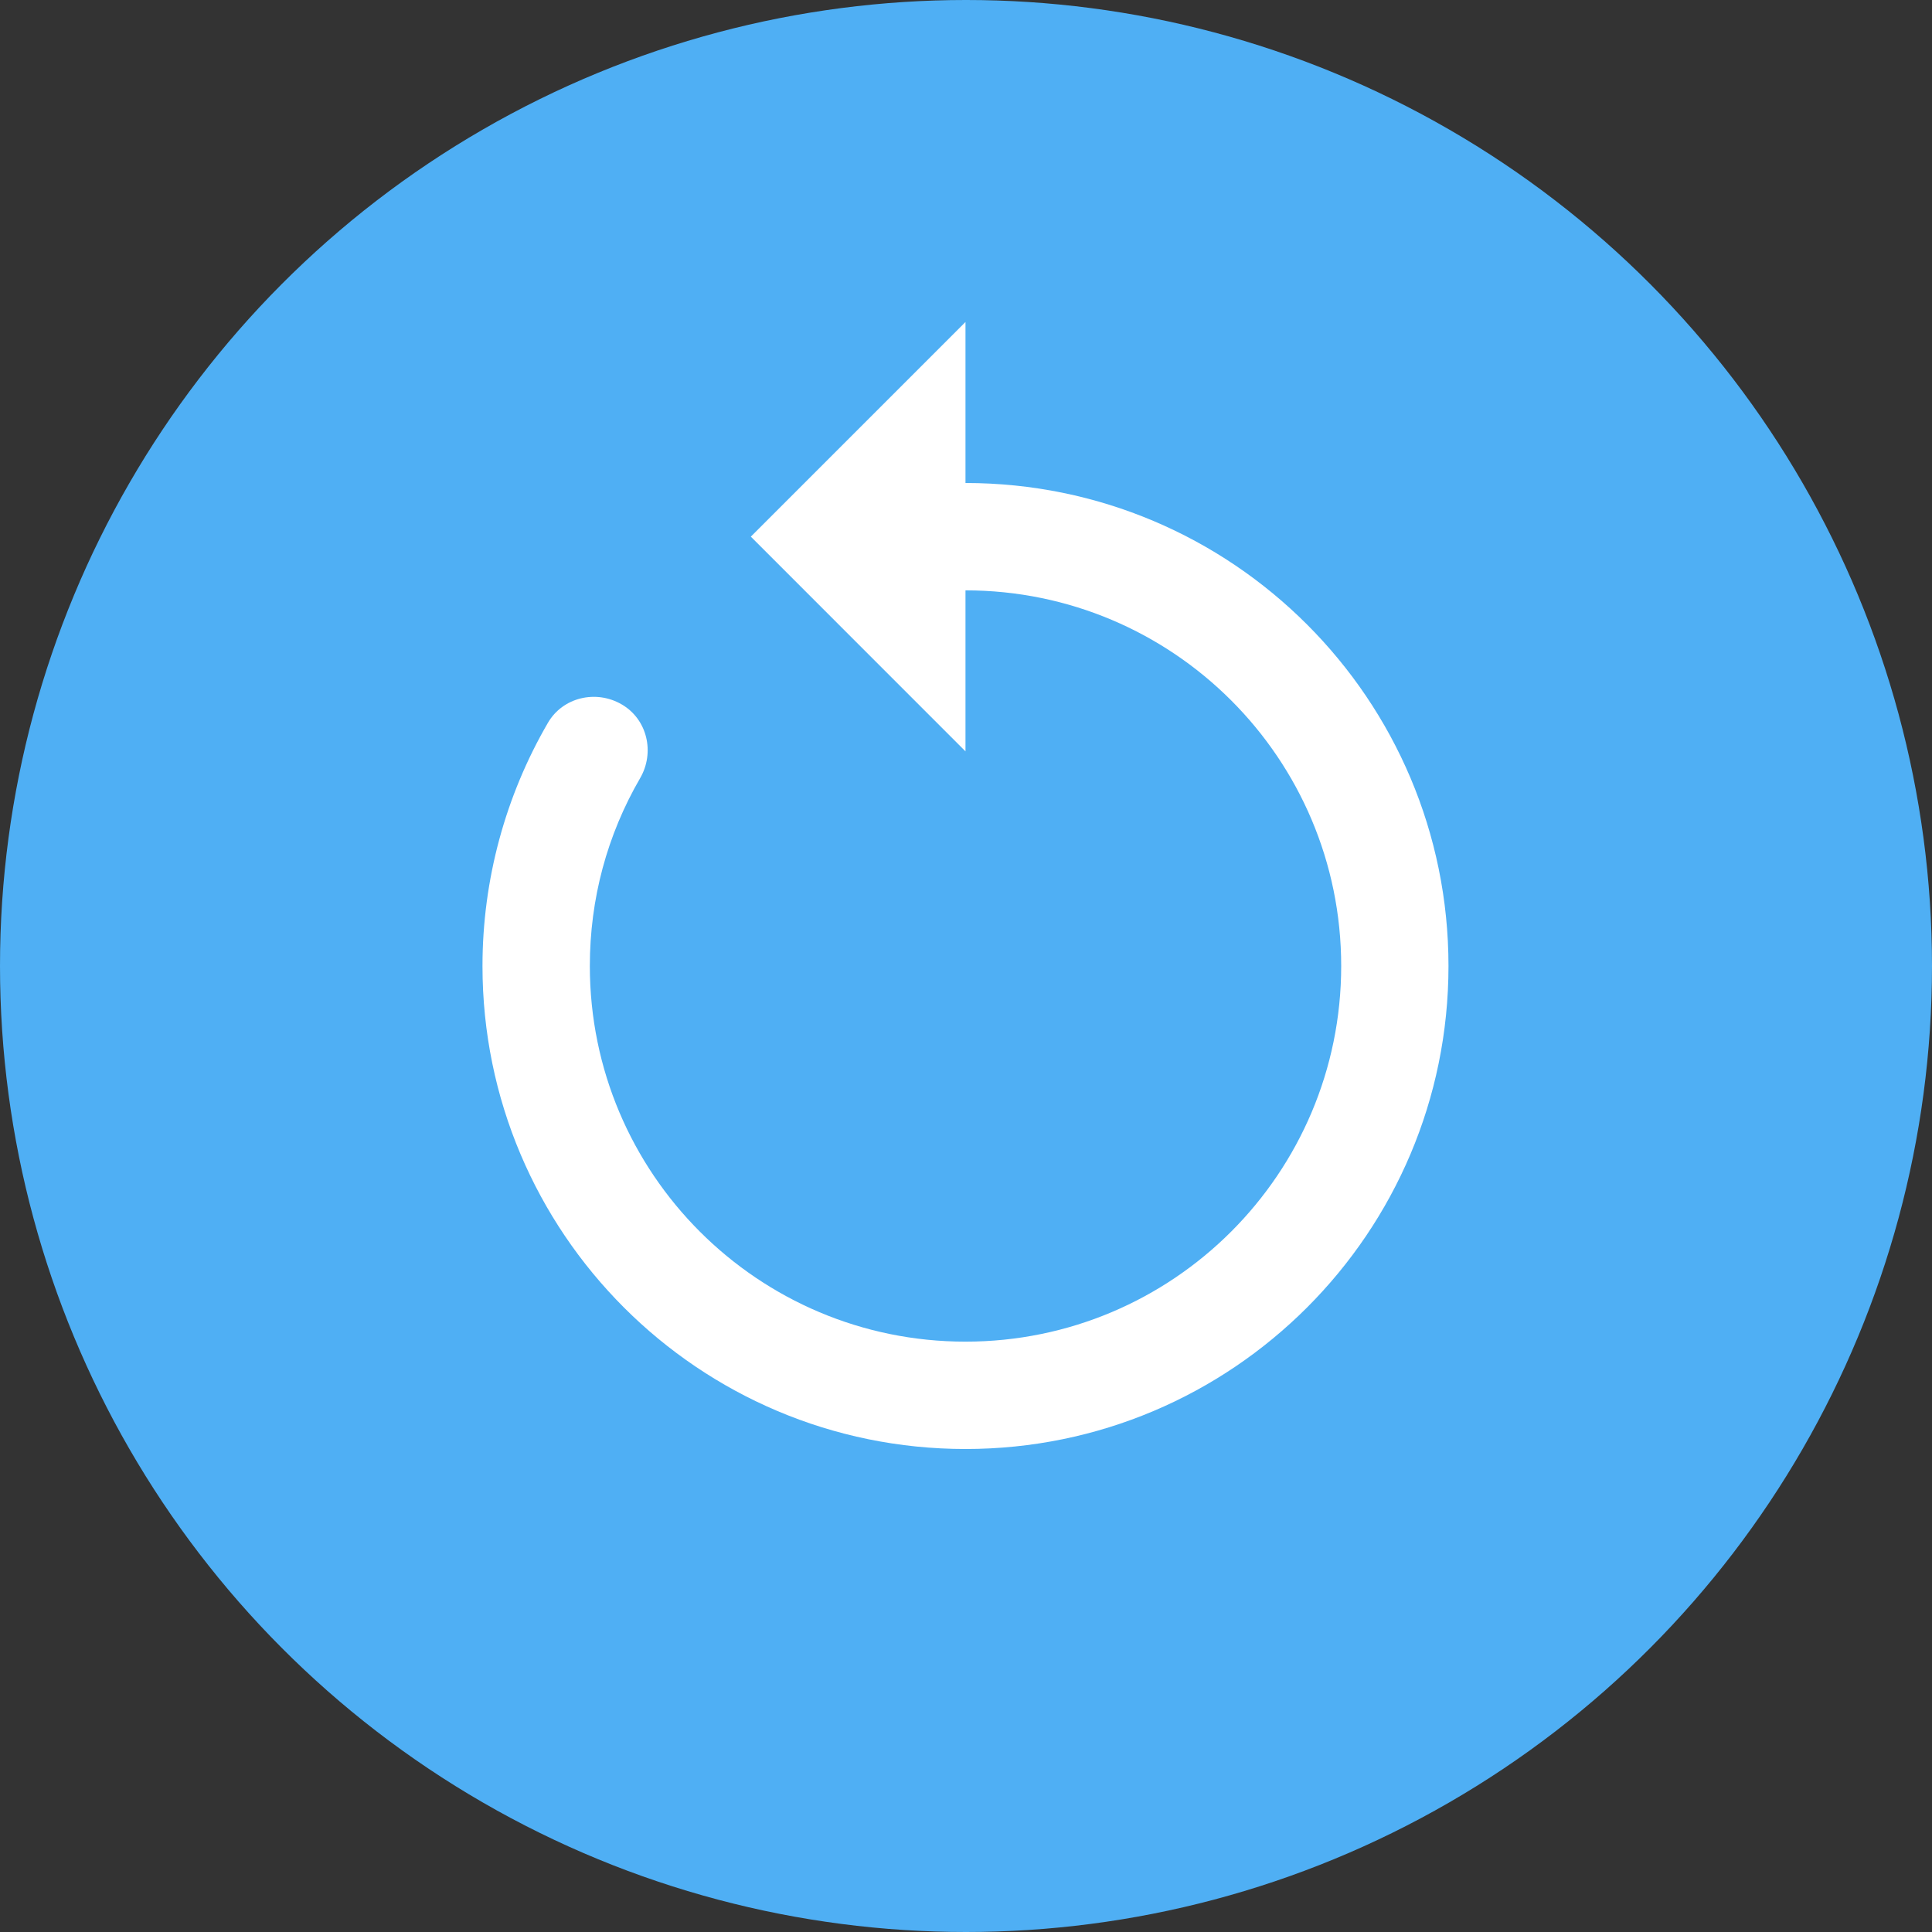
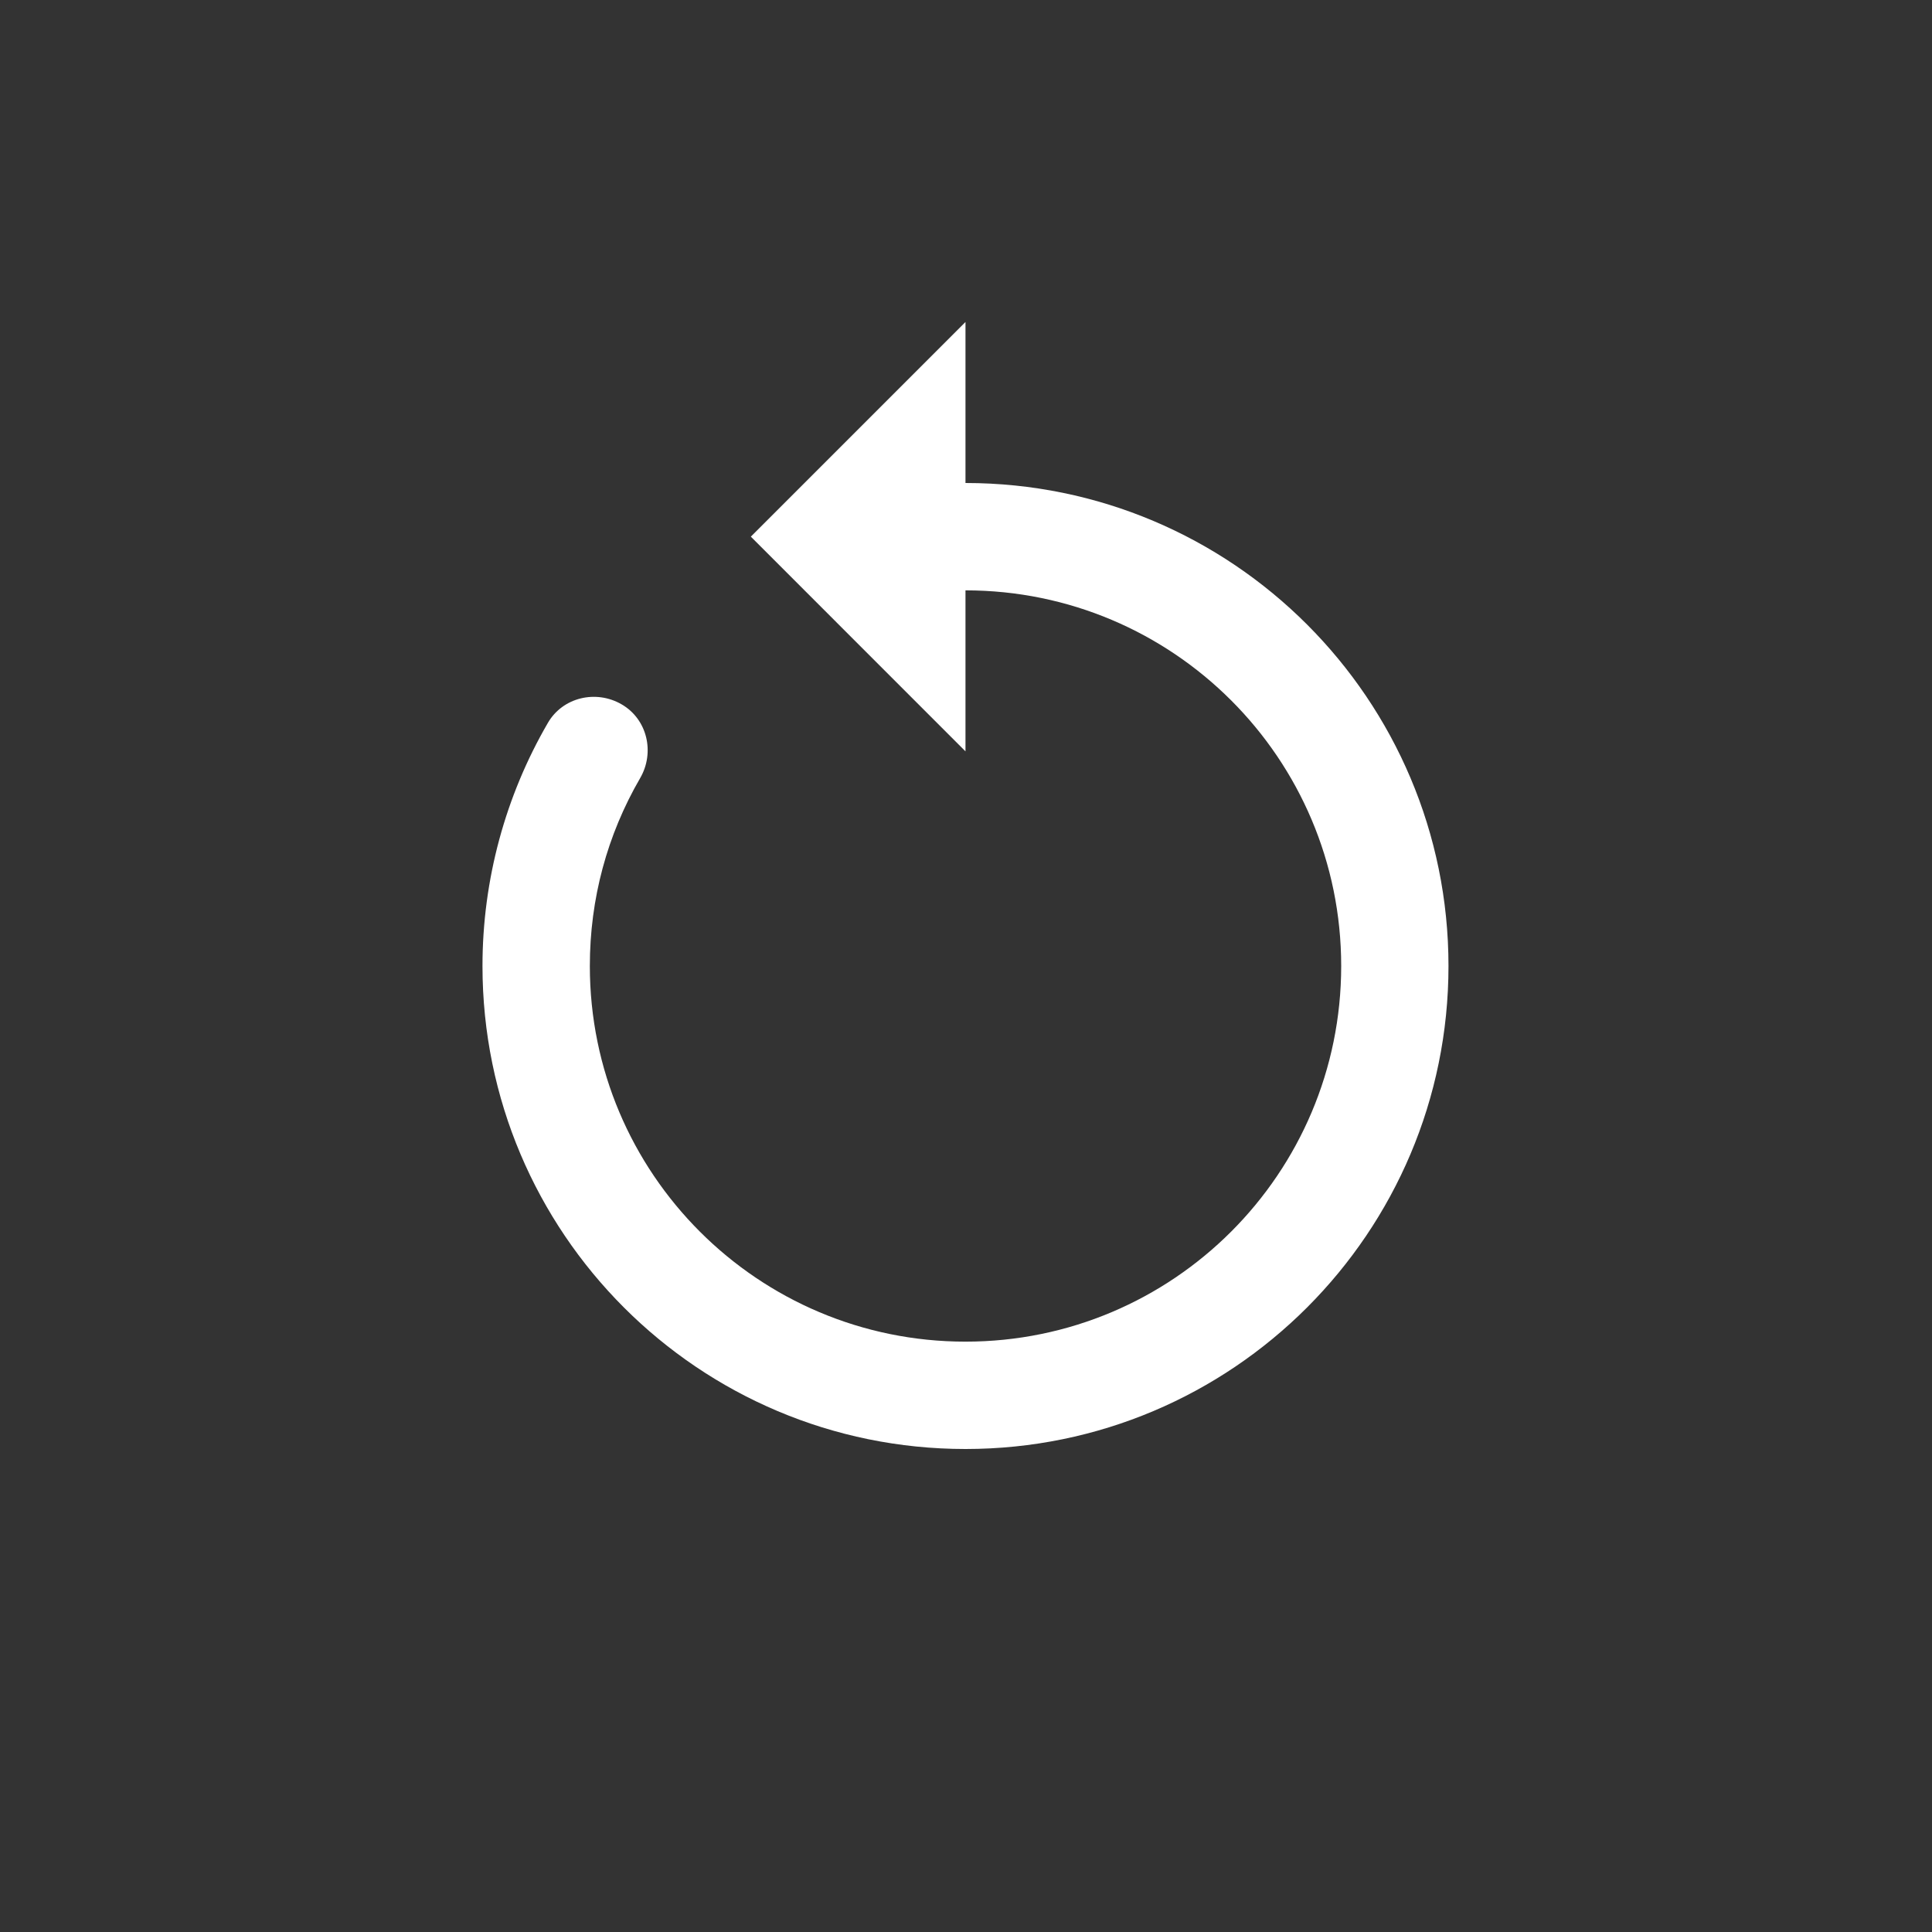
<svg xmlns="http://www.w3.org/2000/svg" width="30" height="30" viewBox="0 0 30 30" fill="none">
  <rect x="0" y="0" width="30" height="30" fill="#333333" stroke="none" />
-   <circle cx="15" cy="15" r="15" fill="#4FAFF4" />
  <path d="M14.992 5V7.5C19.134 7.5 22.492 10.858 22.492 15C22.492 19.142 19.134 22.5 14.992 22.5C10.85 22.5 7.492 19.142 7.492 15C7.492 13.66 7.849 12.358 8.508 11.224C8.739 10.826 9.256 10.706 9.654 10.938C10.052 11.169 10.171 11.685 9.94 12.083C9.428 12.965 9.159 13.957 9.159 15C9.159 18.222 11.771 20.833 14.992 20.833C18.214 20.833 20.826 18.222 20.826 15C20.826 11.778 18.214 9.167 14.992 9.167V11.667L11.659 8.333L14.992 5Z" fill="white" />
</svg>